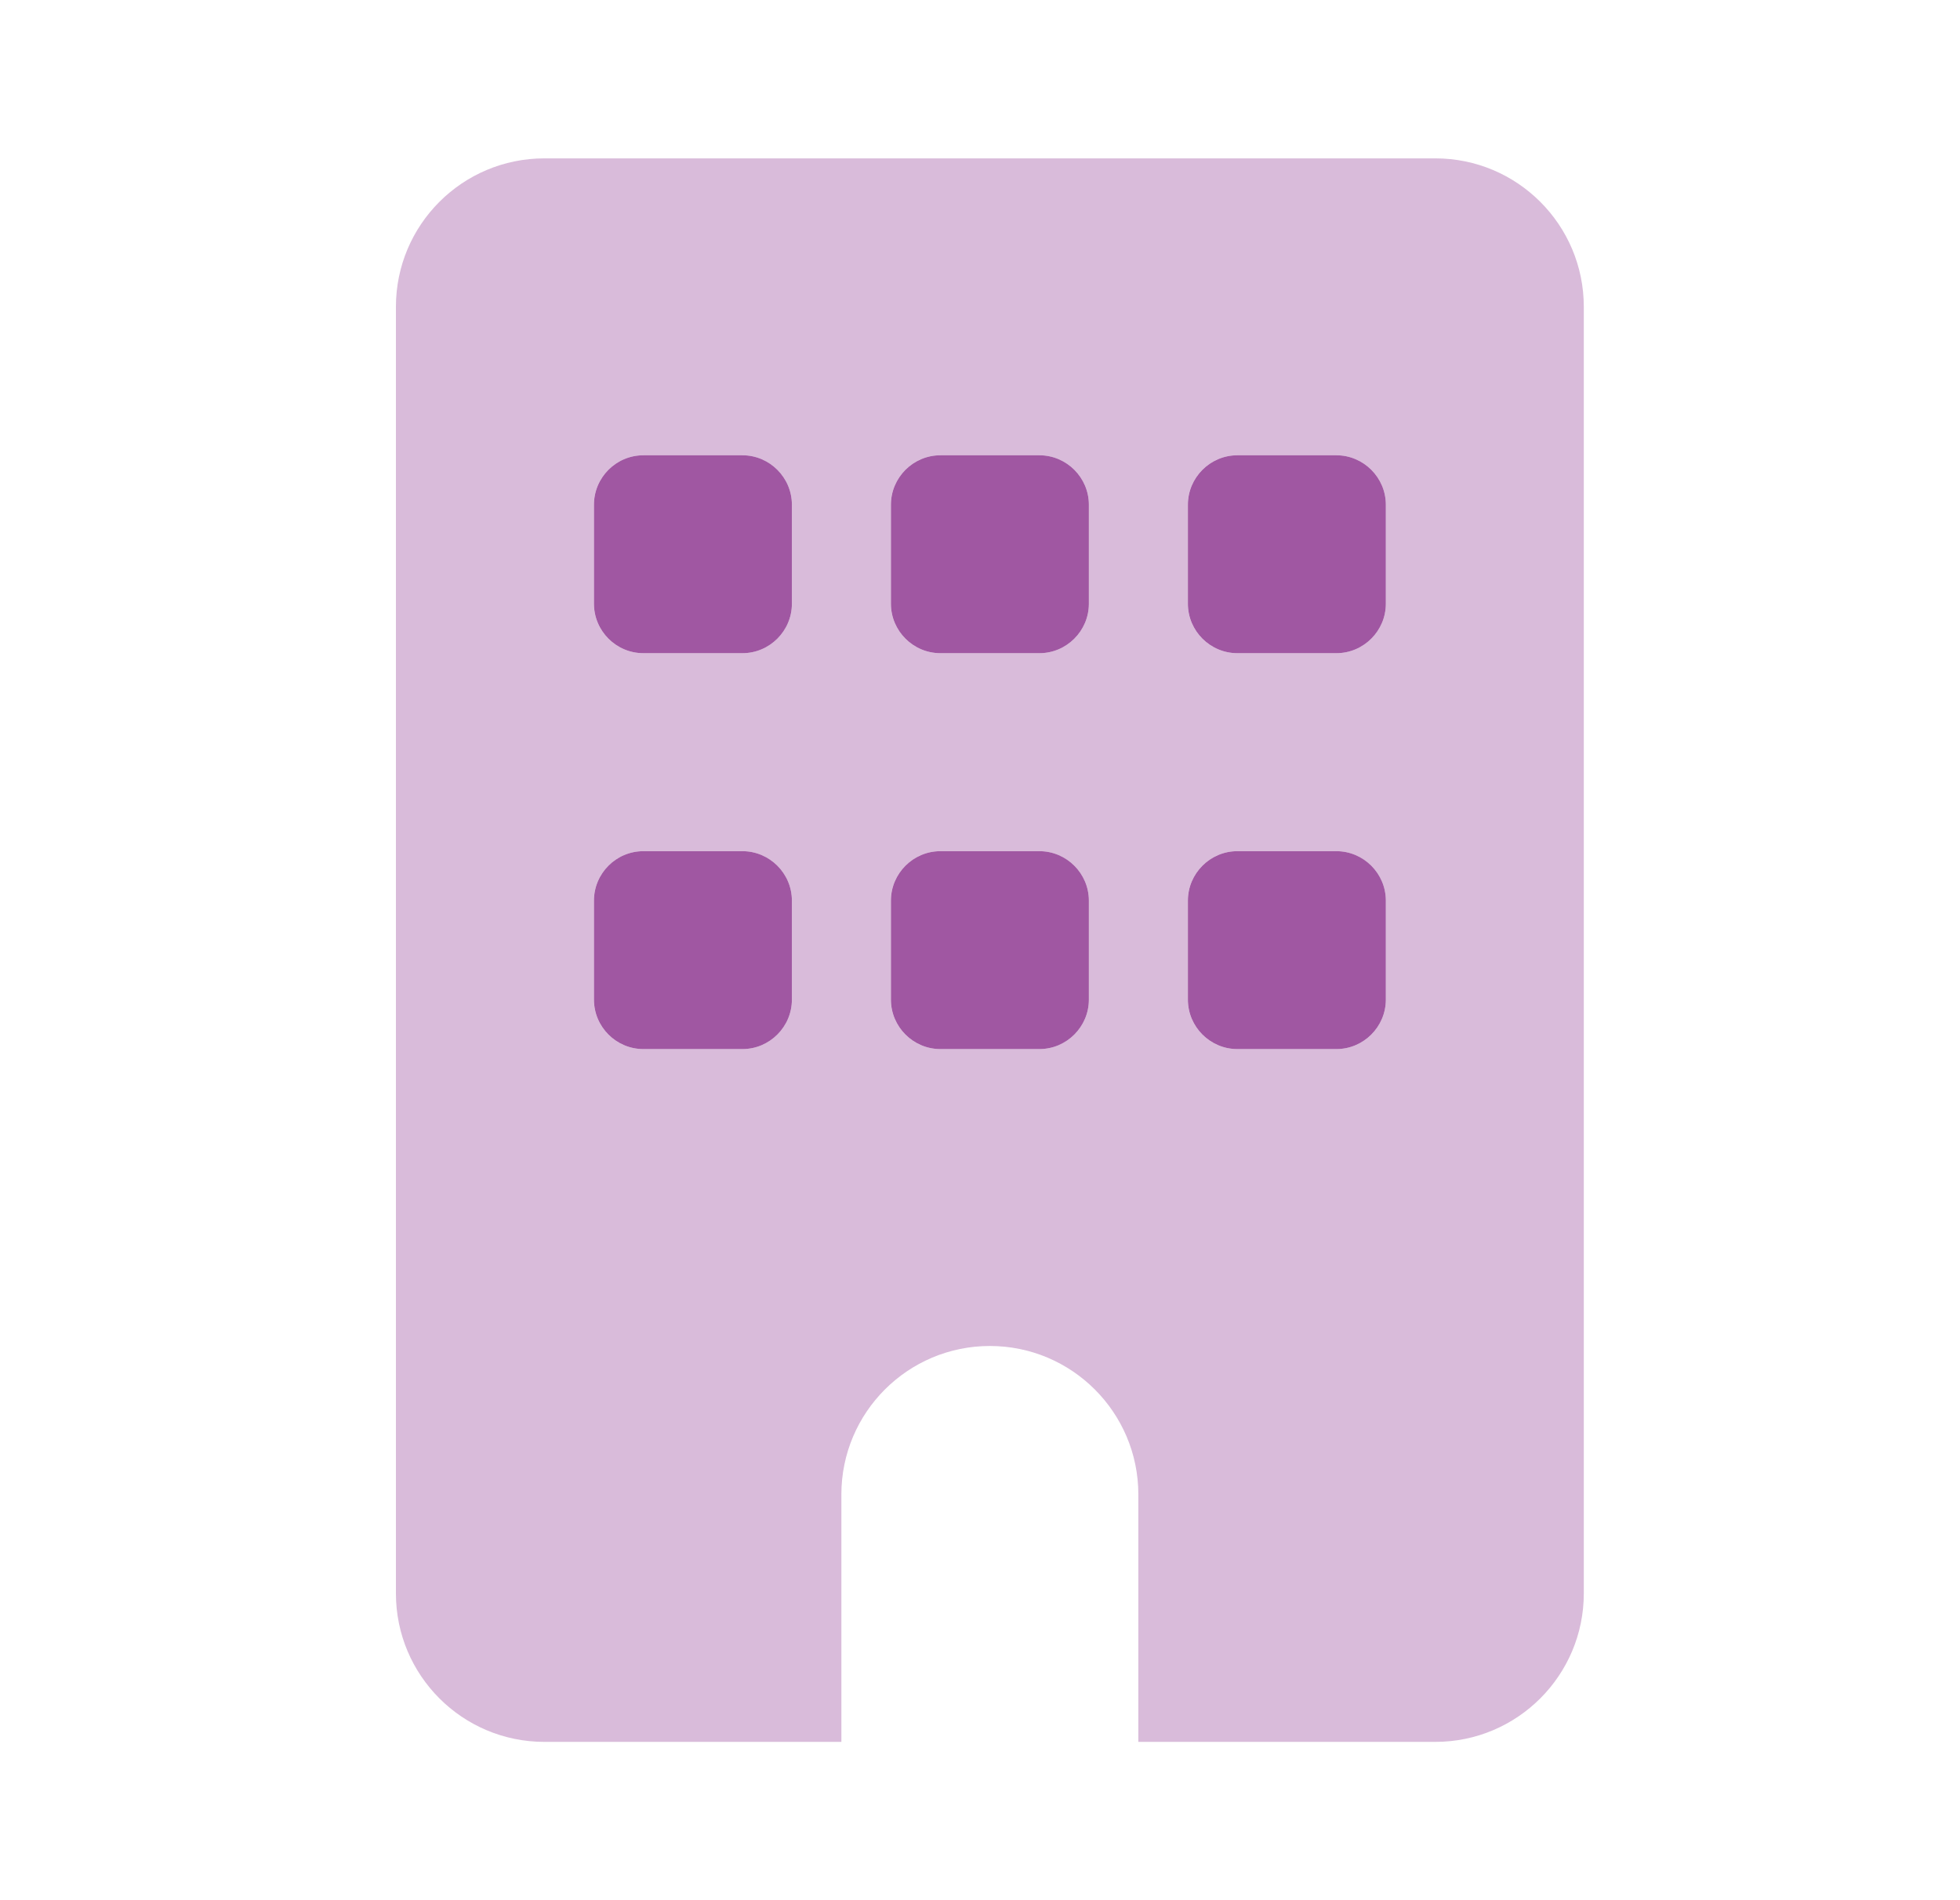
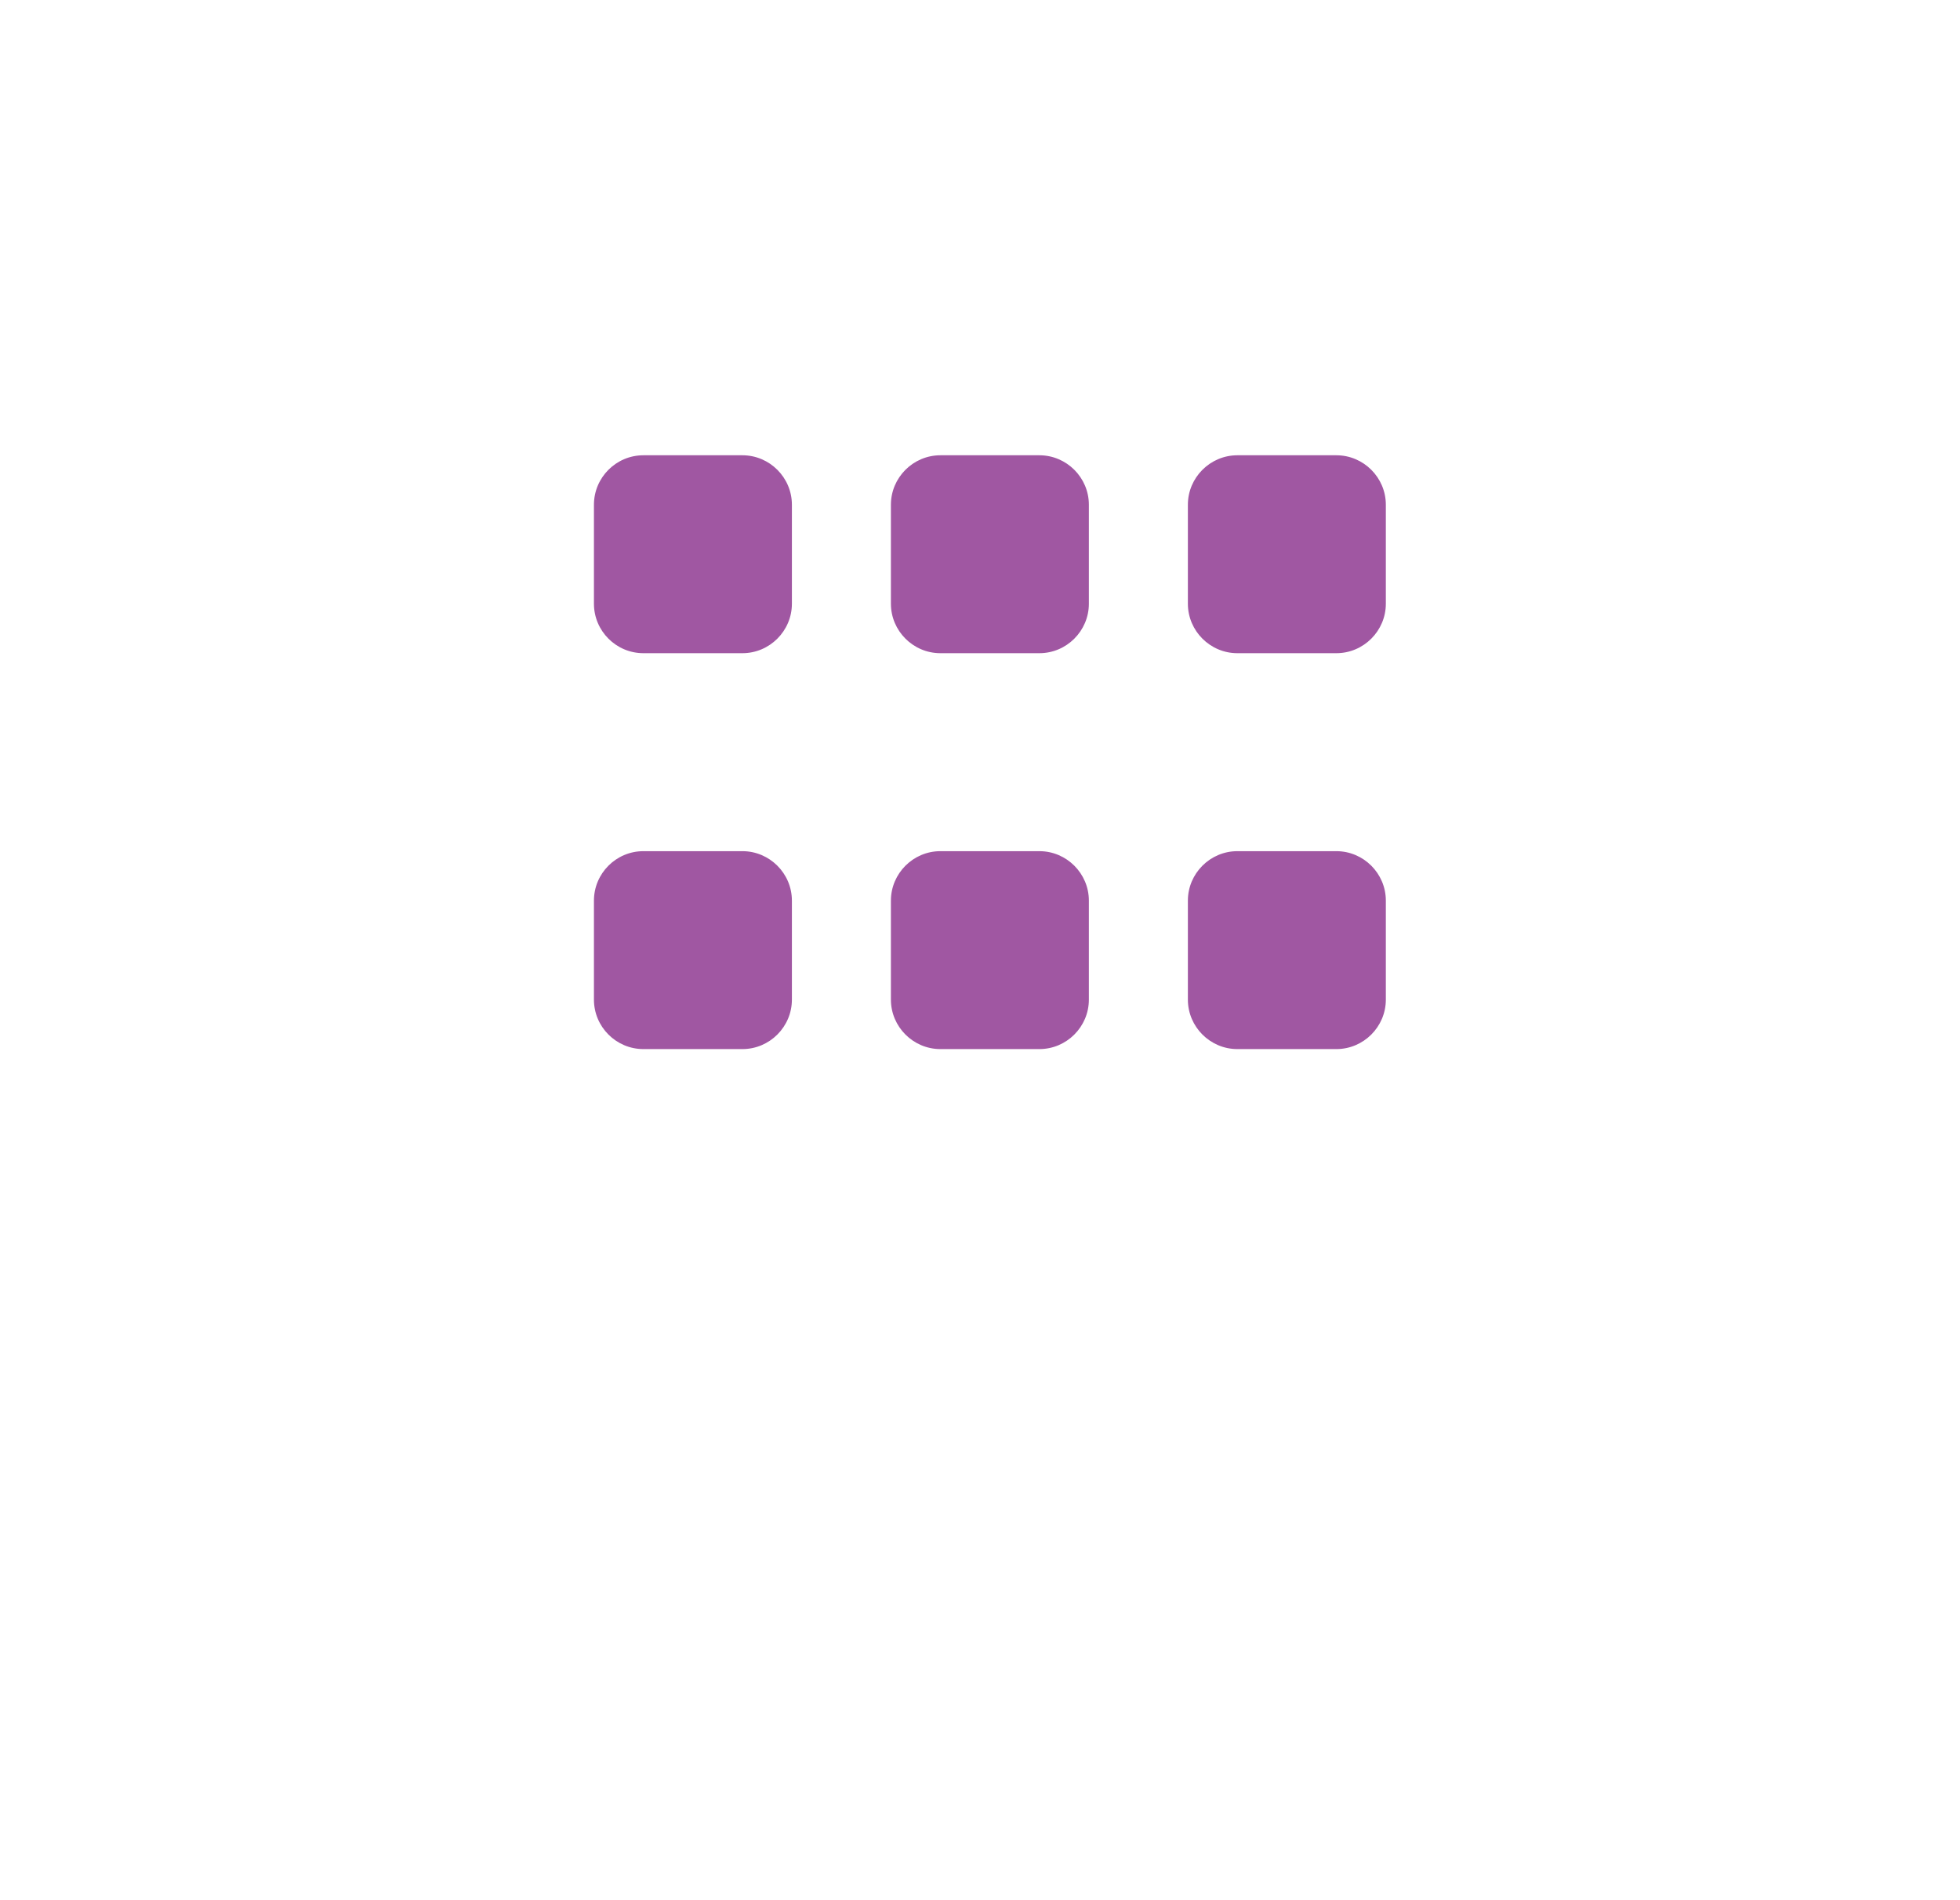
<svg xmlns="http://www.w3.org/2000/svg" width="33" height="32" viewBox="0 0 33 32" fill="none">
  <path d="M12.5 7.667C12.958 7.667 13.333 8.042 13.333 8.5V10.167C13.333 10.625 12.958 11 12.5 11H10.833C10.373 11 10 10.625 10 10.167V8.5C10 8.042 10.373 7.667 10.833 7.667H12.5ZM12.5 14.334C12.958 14.334 13.333 14.709 13.333 15.167V16.834C13.333 17.292 12.958 17.667 12.5 17.667H10.833C10.373 17.667 10 17.292 10 16.834V15.167C10 14.709 10.373 14.334 10.833 14.334H12.5ZM17.5 14.334C17.958 14.334 18.333 14.709 18.333 15.167V16.834C18.333 17.292 17.958 17.667 17.5 17.667H15.833C15.375 17.667 15 17.292 15 16.834V15.167C15 14.709 15.375 14.334 15.833 14.334H17.5ZM20 15.167C20 14.709 20.375 14.334 20.833 14.334H22.5C22.958 14.334 23.333 14.709 23.333 15.167V16.834C23.333 17.292 22.958 17.667 22.5 17.667H20.833C20.375 17.667 20 17.292 20 16.834V15.167ZM15 8.5C15 8.042 15.375 7.667 15.833 7.667H17.5C17.958 7.667 18.333 8.042 18.333 8.5V10.167C18.333 10.625 17.958 11 17.5 11H15.833C15.375 11 15 10.625 15 10.167V8.5ZM22.5 7.667C22.958 7.667 23.333 8.042 23.333 8.5V10.167C23.333 10.625 22.958 11 22.5 11H20.833C20.375 11 20 10.625 20 10.167V8.5C20 8.042 20.375 7.667 20.833 7.667H22.5Z" fill="#A057A2" />
-   <path opacity="0.4" d="M24.166 2.667C25.546 2.667 26.666 3.786 26.666 5.167V26.834C26.666 28.214 25.546 29.334 24.166 29.334H19.166V25.167C19.166 23.787 18.046 22.667 16.666 22.667C15.286 22.667 14.166 23.787 14.166 25.167V29.334H9.166C7.785 29.334 6.666 28.214 6.666 26.834V5.167C6.666 3.786 7.785 2.667 9.166 2.667H24.166ZM9.999 16.834C9.999 17.292 10.372 17.667 10.833 17.667H12.499C12.958 17.667 13.333 17.292 13.333 16.834V15.167C13.333 14.709 12.958 14.334 12.499 14.334H10.833C10.372 14.334 9.999 14.709 9.999 15.167V16.834ZM15.833 14.334C15.374 14.334 14.999 14.709 14.999 15.167V16.834C14.999 17.292 15.374 17.667 15.833 17.667H17.499C17.958 17.667 18.333 17.292 18.333 16.834V15.167C18.333 14.709 17.958 14.334 17.499 14.334H15.833ZM19.999 16.834C19.999 17.292 20.374 17.667 20.833 17.667H22.499C22.958 17.667 23.333 17.292 23.333 16.834V15.167C23.333 14.709 22.958 14.334 22.499 14.334H20.833C20.374 14.334 19.999 14.709 19.999 15.167V16.834ZM10.833 7.667C10.372 7.667 9.999 8.042 9.999 8.5V10.167C9.999 10.625 10.372 11 10.833 11H12.499C12.958 11 13.333 10.625 13.333 10.167V8.5C13.333 8.042 12.958 7.667 12.499 7.667H10.833ZM14.999 10.167C14.999 10.625 15.374 11 15.833 11H17.499C17.958 11 18.333 10.625 18.333 10.167V8.5C18.333 8.042 17.958 7.667 17.499 7.667H15.833C15.374 7.667 14.999 8.042 14.999 8.5V10.167ZM20.833 7.667C20.374 7.667 19.999 8.042 19.999 8.5V10.167C19.999 10.625 20.374 11 20.833 11H22.499C22.958 11 23.333 10.625 23.333 10.167V8.5C23.333 8.042 22.958 7.667 22.499 7.667H20.833Z" fill="#A057A2" />
</svg>